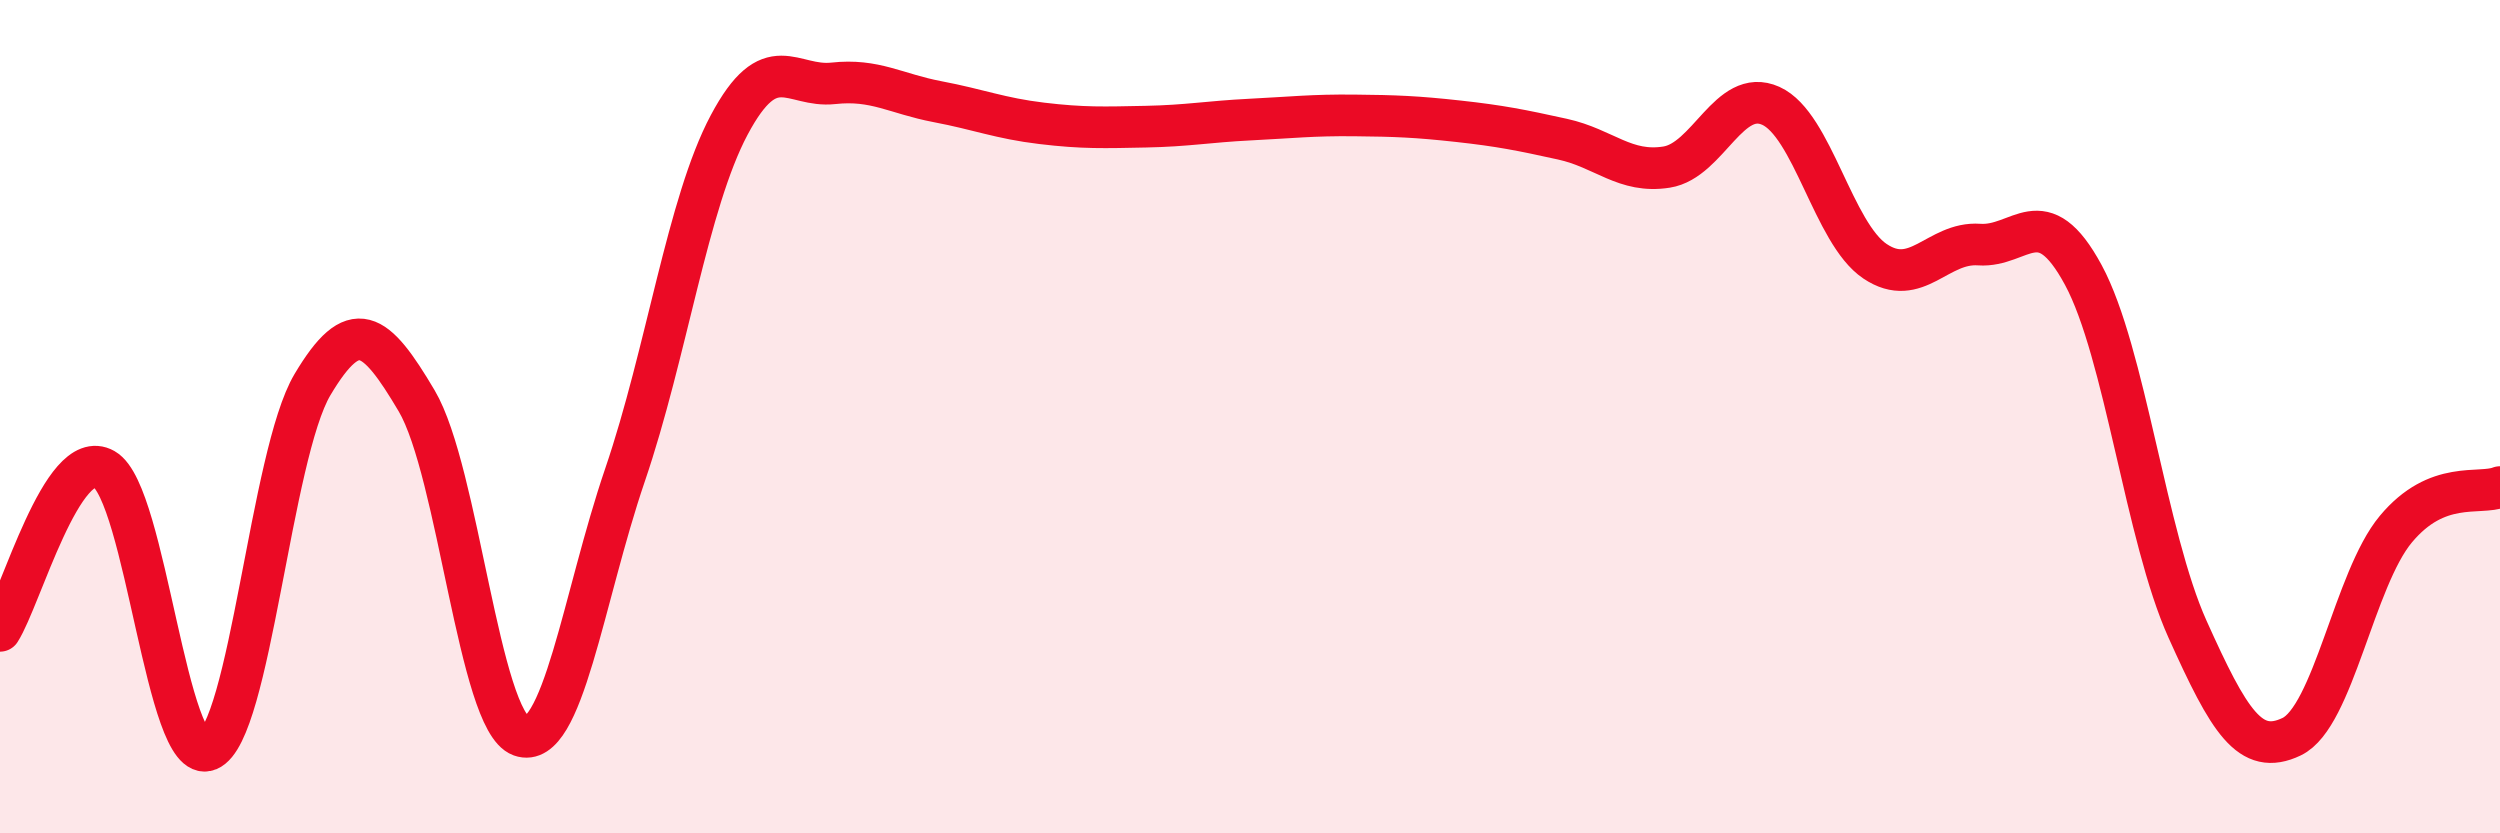
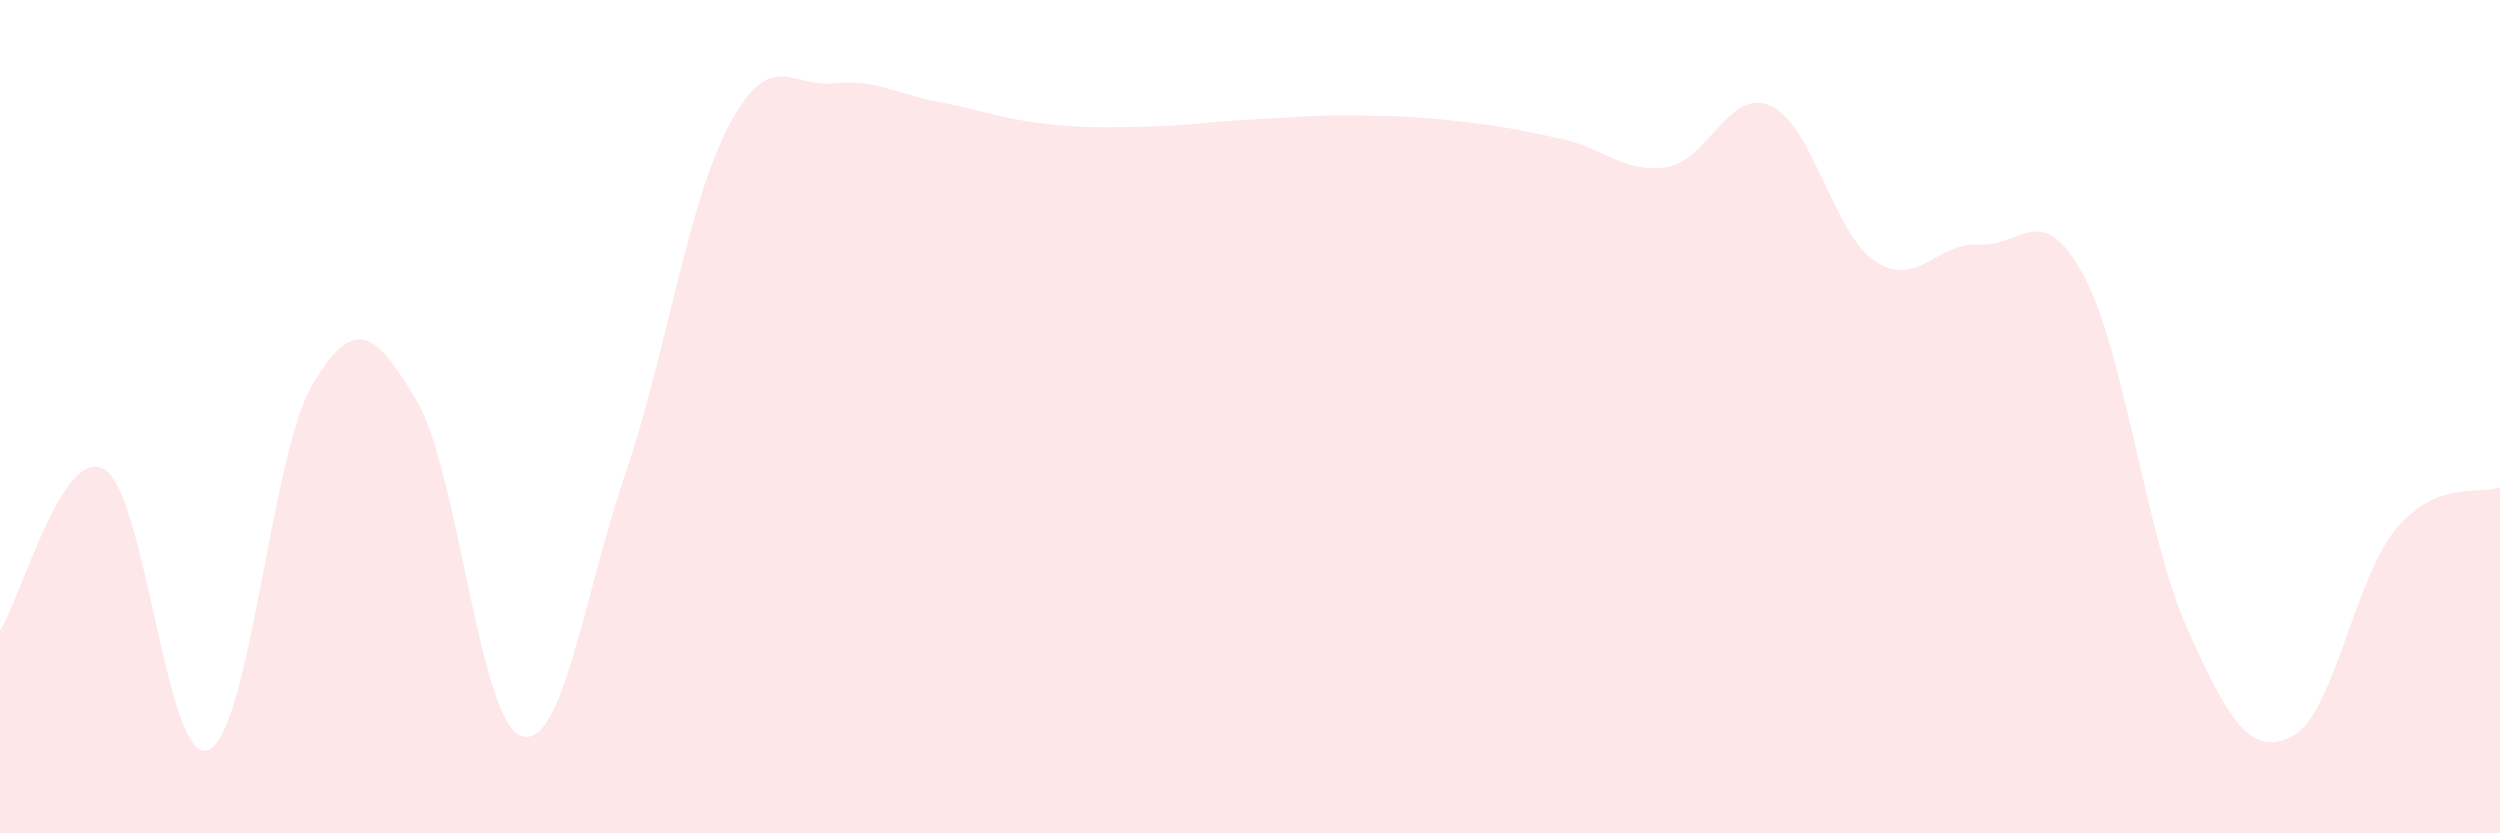
<svg xmlns="http://www.w3.org/2000/svg" width="60" height="20" viewBox="0 0 60 20">
  <path d="M 0,15.14 C 0.5,14.36 1.5,10.69 2.5,11.26 C 3.5,11.83 4,18.41 5,18 C 6,17.59 6.5,10.91 7.5,9.23 C 8.5,7.55 9,7.93 10,9.62 C 11,11.31 11.5,17.3 12.5,17.66 C 13.5,18.02 14,14.33 15,11.4 C 16,8.47 16.5,4.88 17.5,3 C 18.5,1.12 19,2.11 20,2 C 21,1.89 21.5,2.25 22.5,2.44 C 23.5,2.63 24,2.84 25,2.96 C 26,3.08 26.5,3.06 27.5,3.04 C 28.5,3.02 29,2.92 30,2.87 C 31,2.82 31.5,2.76 32.5,2.77 C 33.5,2.78 34,2.8 35,2.91 C 36,3.02 36.5,3.12 37.5,3.34 C 38.5,3.56 39,4.17 40,4.01 C 41,3.85 41.5,2.09 42.5,2.54 C 43.5,2.99 44,5.6 45,6.27 C 46,6.94 46.5,5.8 47.5,5.87 C 48.5,5.94 49,4.75 50,6.6 C 51,8.45 51.5,12.88 52.5,15.1 C 53.5,17.32 54,18.16 55,17.68 C 56,17.2 56.5,13.9 57.5,12.7 C 58.5,11.5 59.5,11.89 60,11.69L60 20L0 20Z" fill="#EB0A25" opacity="0.1" stroke-linecap="round" stroke-linejoin="round" />
-   <path d="M 0,15.14 C 0.5,14.36 1.5,10.69 2.5,11.26 C 3.5,11.83 4,18.41 5,18 C 6,17.59 6.5,10.91 7.5,9.23 C 8.5,7.55 9,7.93 10,9.62 C 11,11.31 11.5,17.3 12.5,17.66 C 13.5,18.02 14,14.33 15,11.4 C 16,8.47 16.5,4.88 17.5,3 C 18.5,1.12 19,2.11 20,2 C 21,1.89 21.5,2.25 22.5,2.44 C 23.5,2.63 24,2.84 25,2.96 C 26,3.08 26.5,3.06 27.5,3.04 C 28.5,3.02 29,2.92 30,2.87 C 31,2.82 31.5,2.76 32.5,2.77 C 33.5,2.78 34,2.8 35,2.91 C 36,3.02 36.5,3.12 37.5,3.34 C 38.5,3.56 39,4.17 40,4.01 C 41,3.85 41.5,2.09 42.5,2.54 C 43.5,2.99 44,5.6 45,6.27 C 46,6.94 46.5,5.8 47.5,5.87 C 48.5,5.94 49,4.75 50,6.6 C 51,8.45 51.5,12.88 52.5,15.1 C 53.5,17.32 54,18.16 55,17.68 C 56,17.2 56.5,13.9 57.5,12.7 C 58.5,11.5 59.5,11.89 60,11.69" stroke="#EB0A25" stroke-width="1" fill="none" stroke-linecap="round" stroke-linejoin="round" />
</svg>